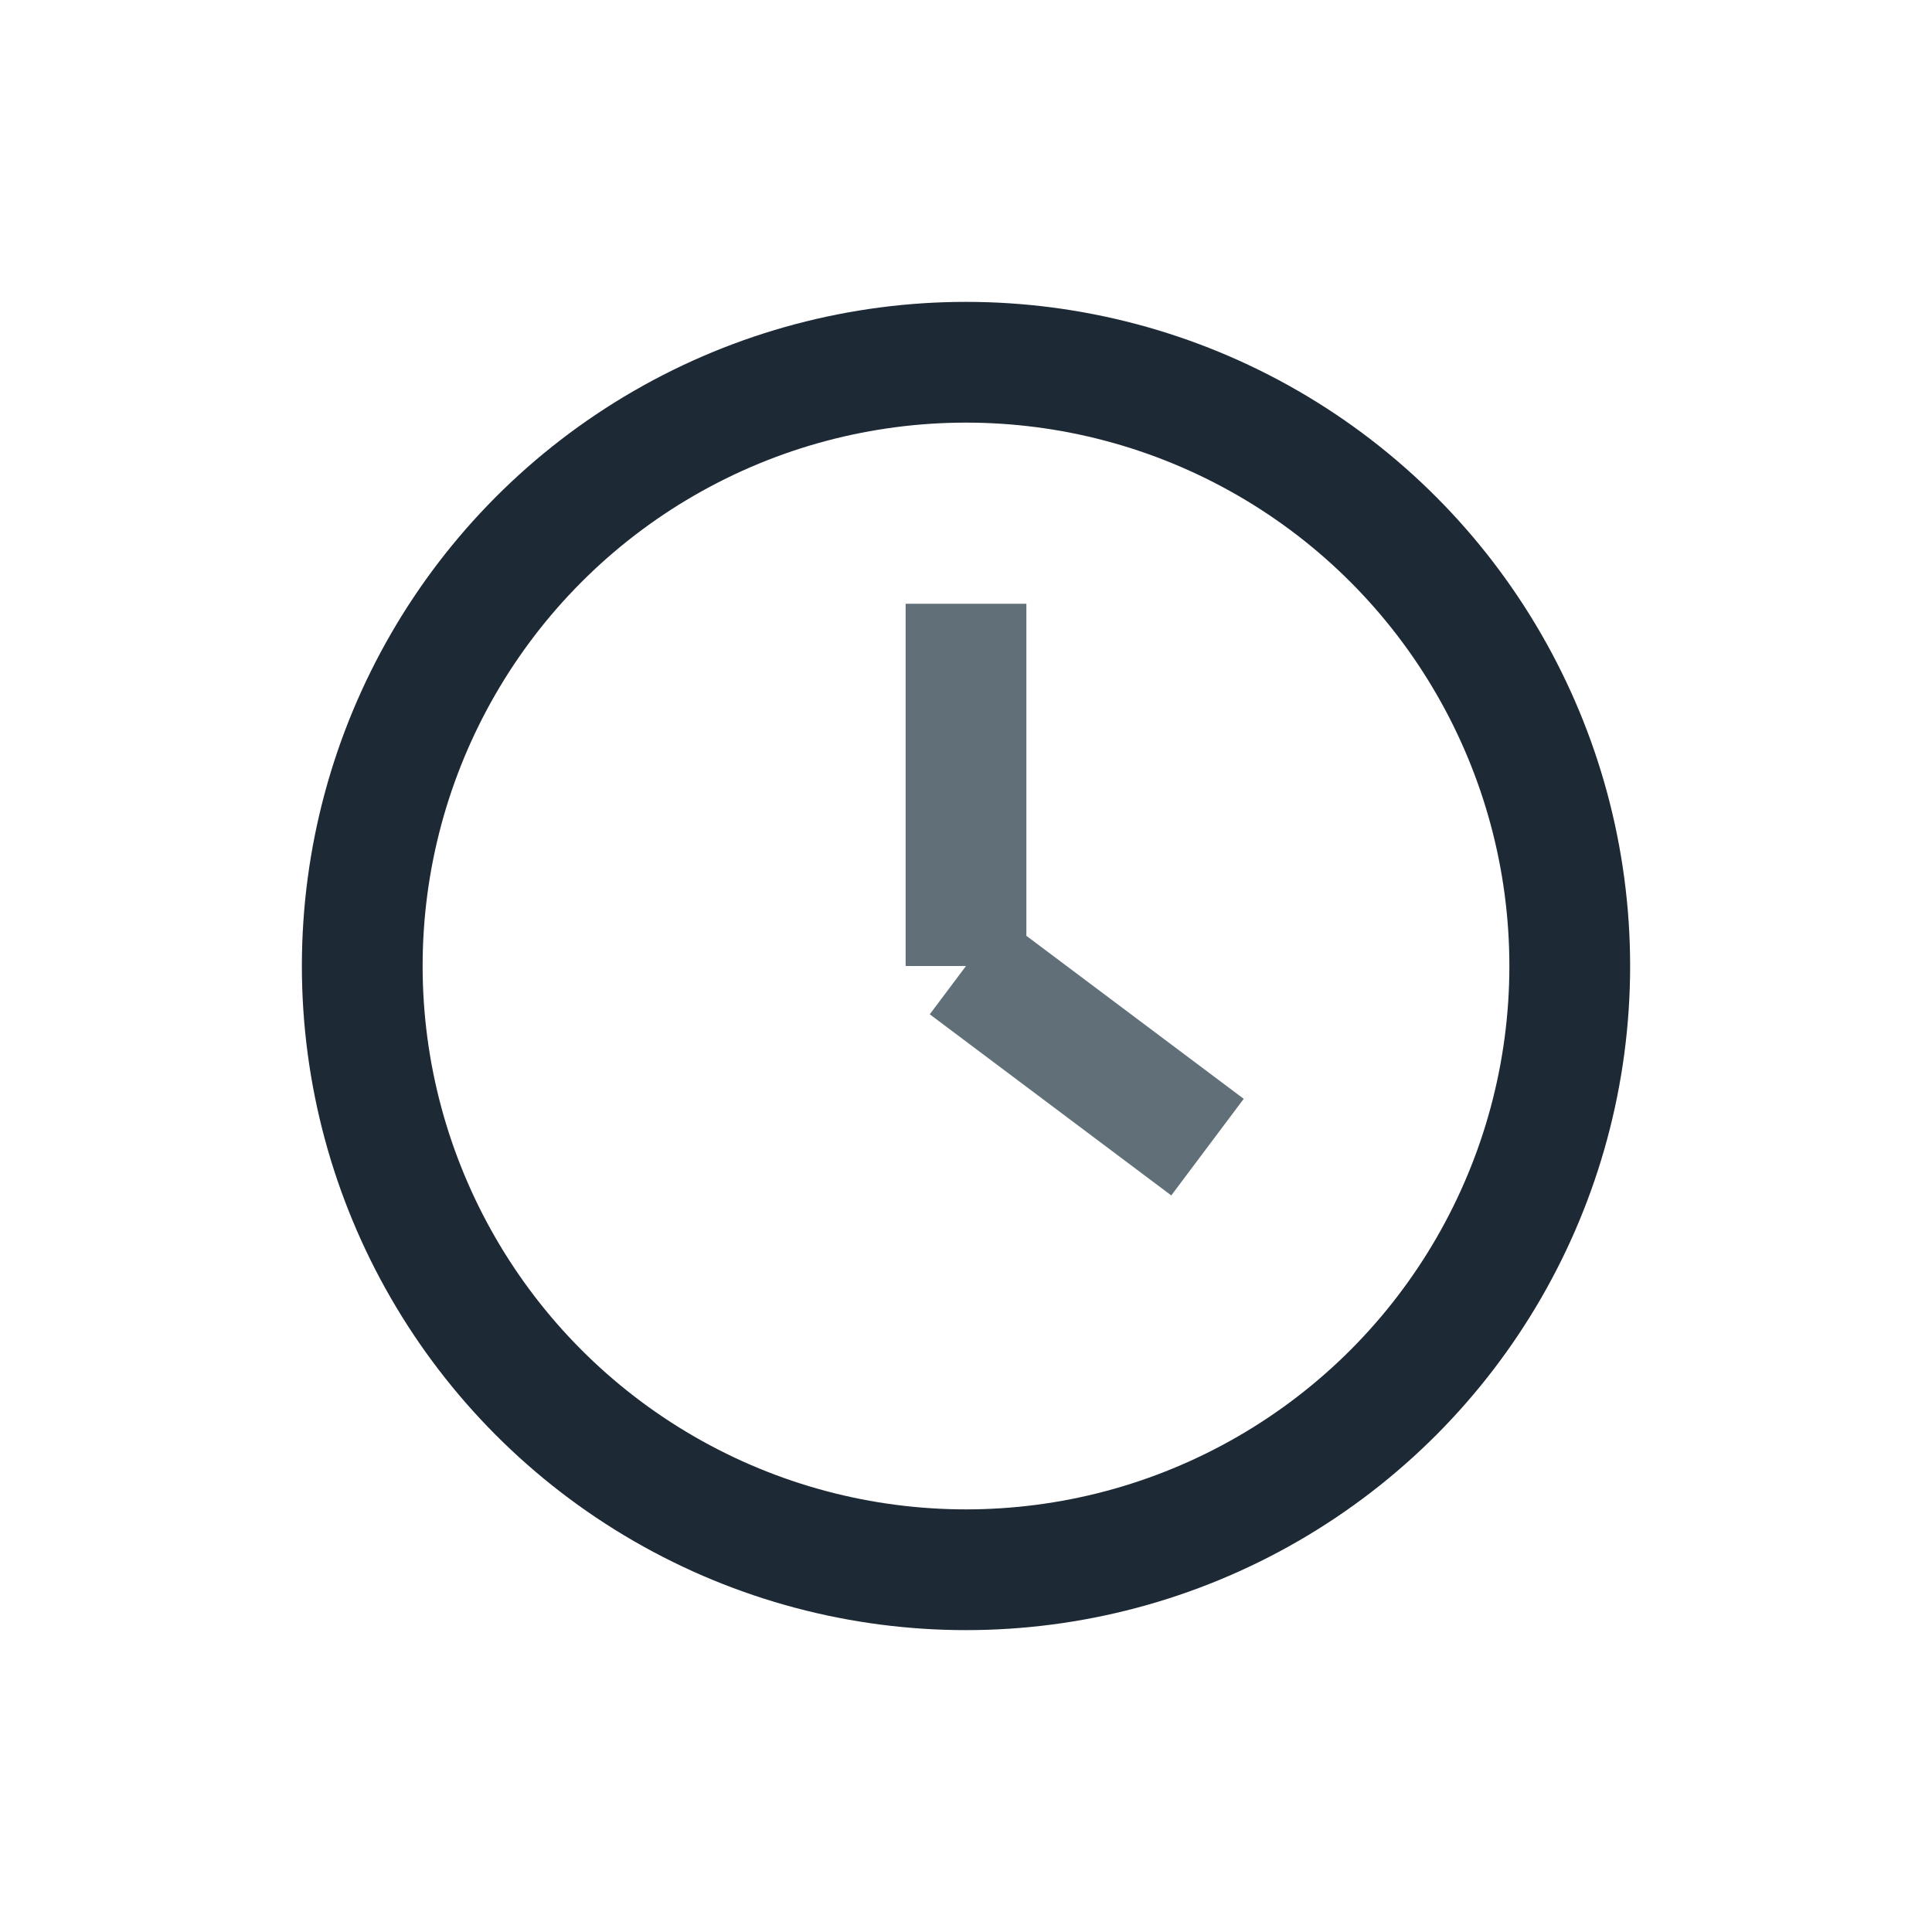
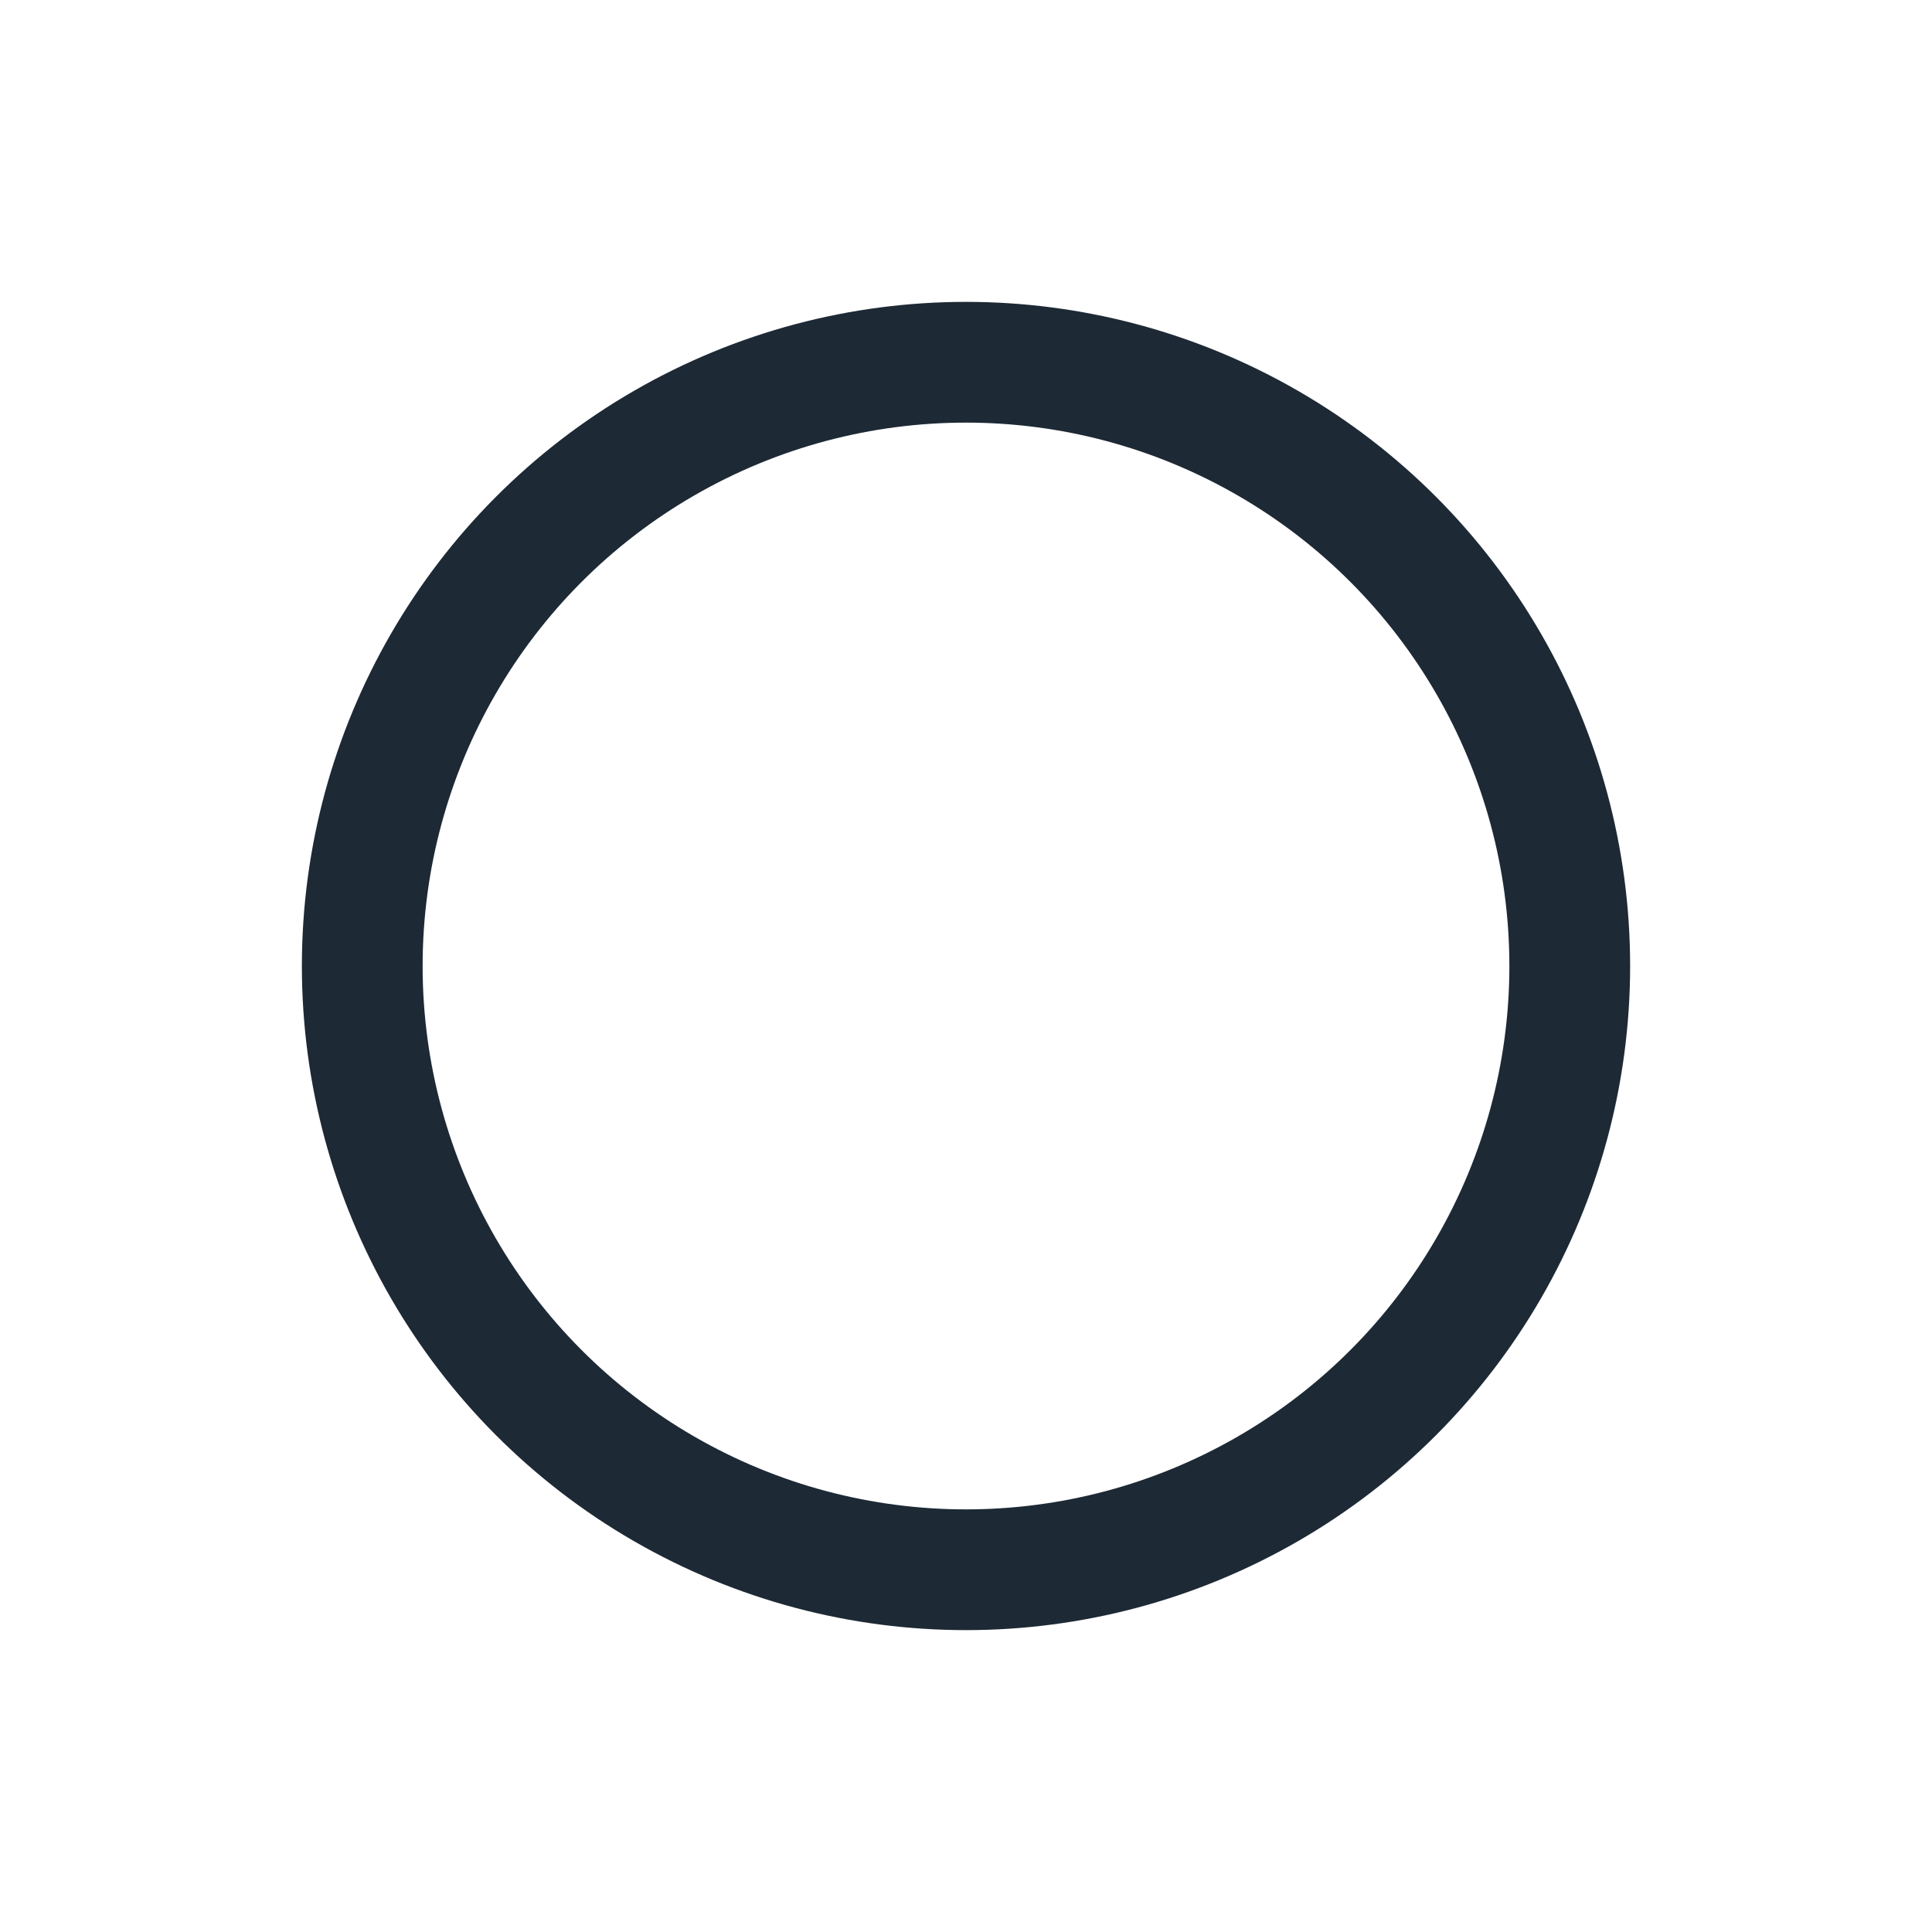
<svg xmlns="http://www.w3.org/2000/svg" width="32" height="32" viewBox="0 0 32 32">
  <circle cx="16" cy="16" r="10" fill="none" stroke="#1D2935" stroke-width="2" />
-   <path d="M16 16v-6M16 16l4 3" stroke="#617078" stroke-width="2" fill="none" />
</svg>